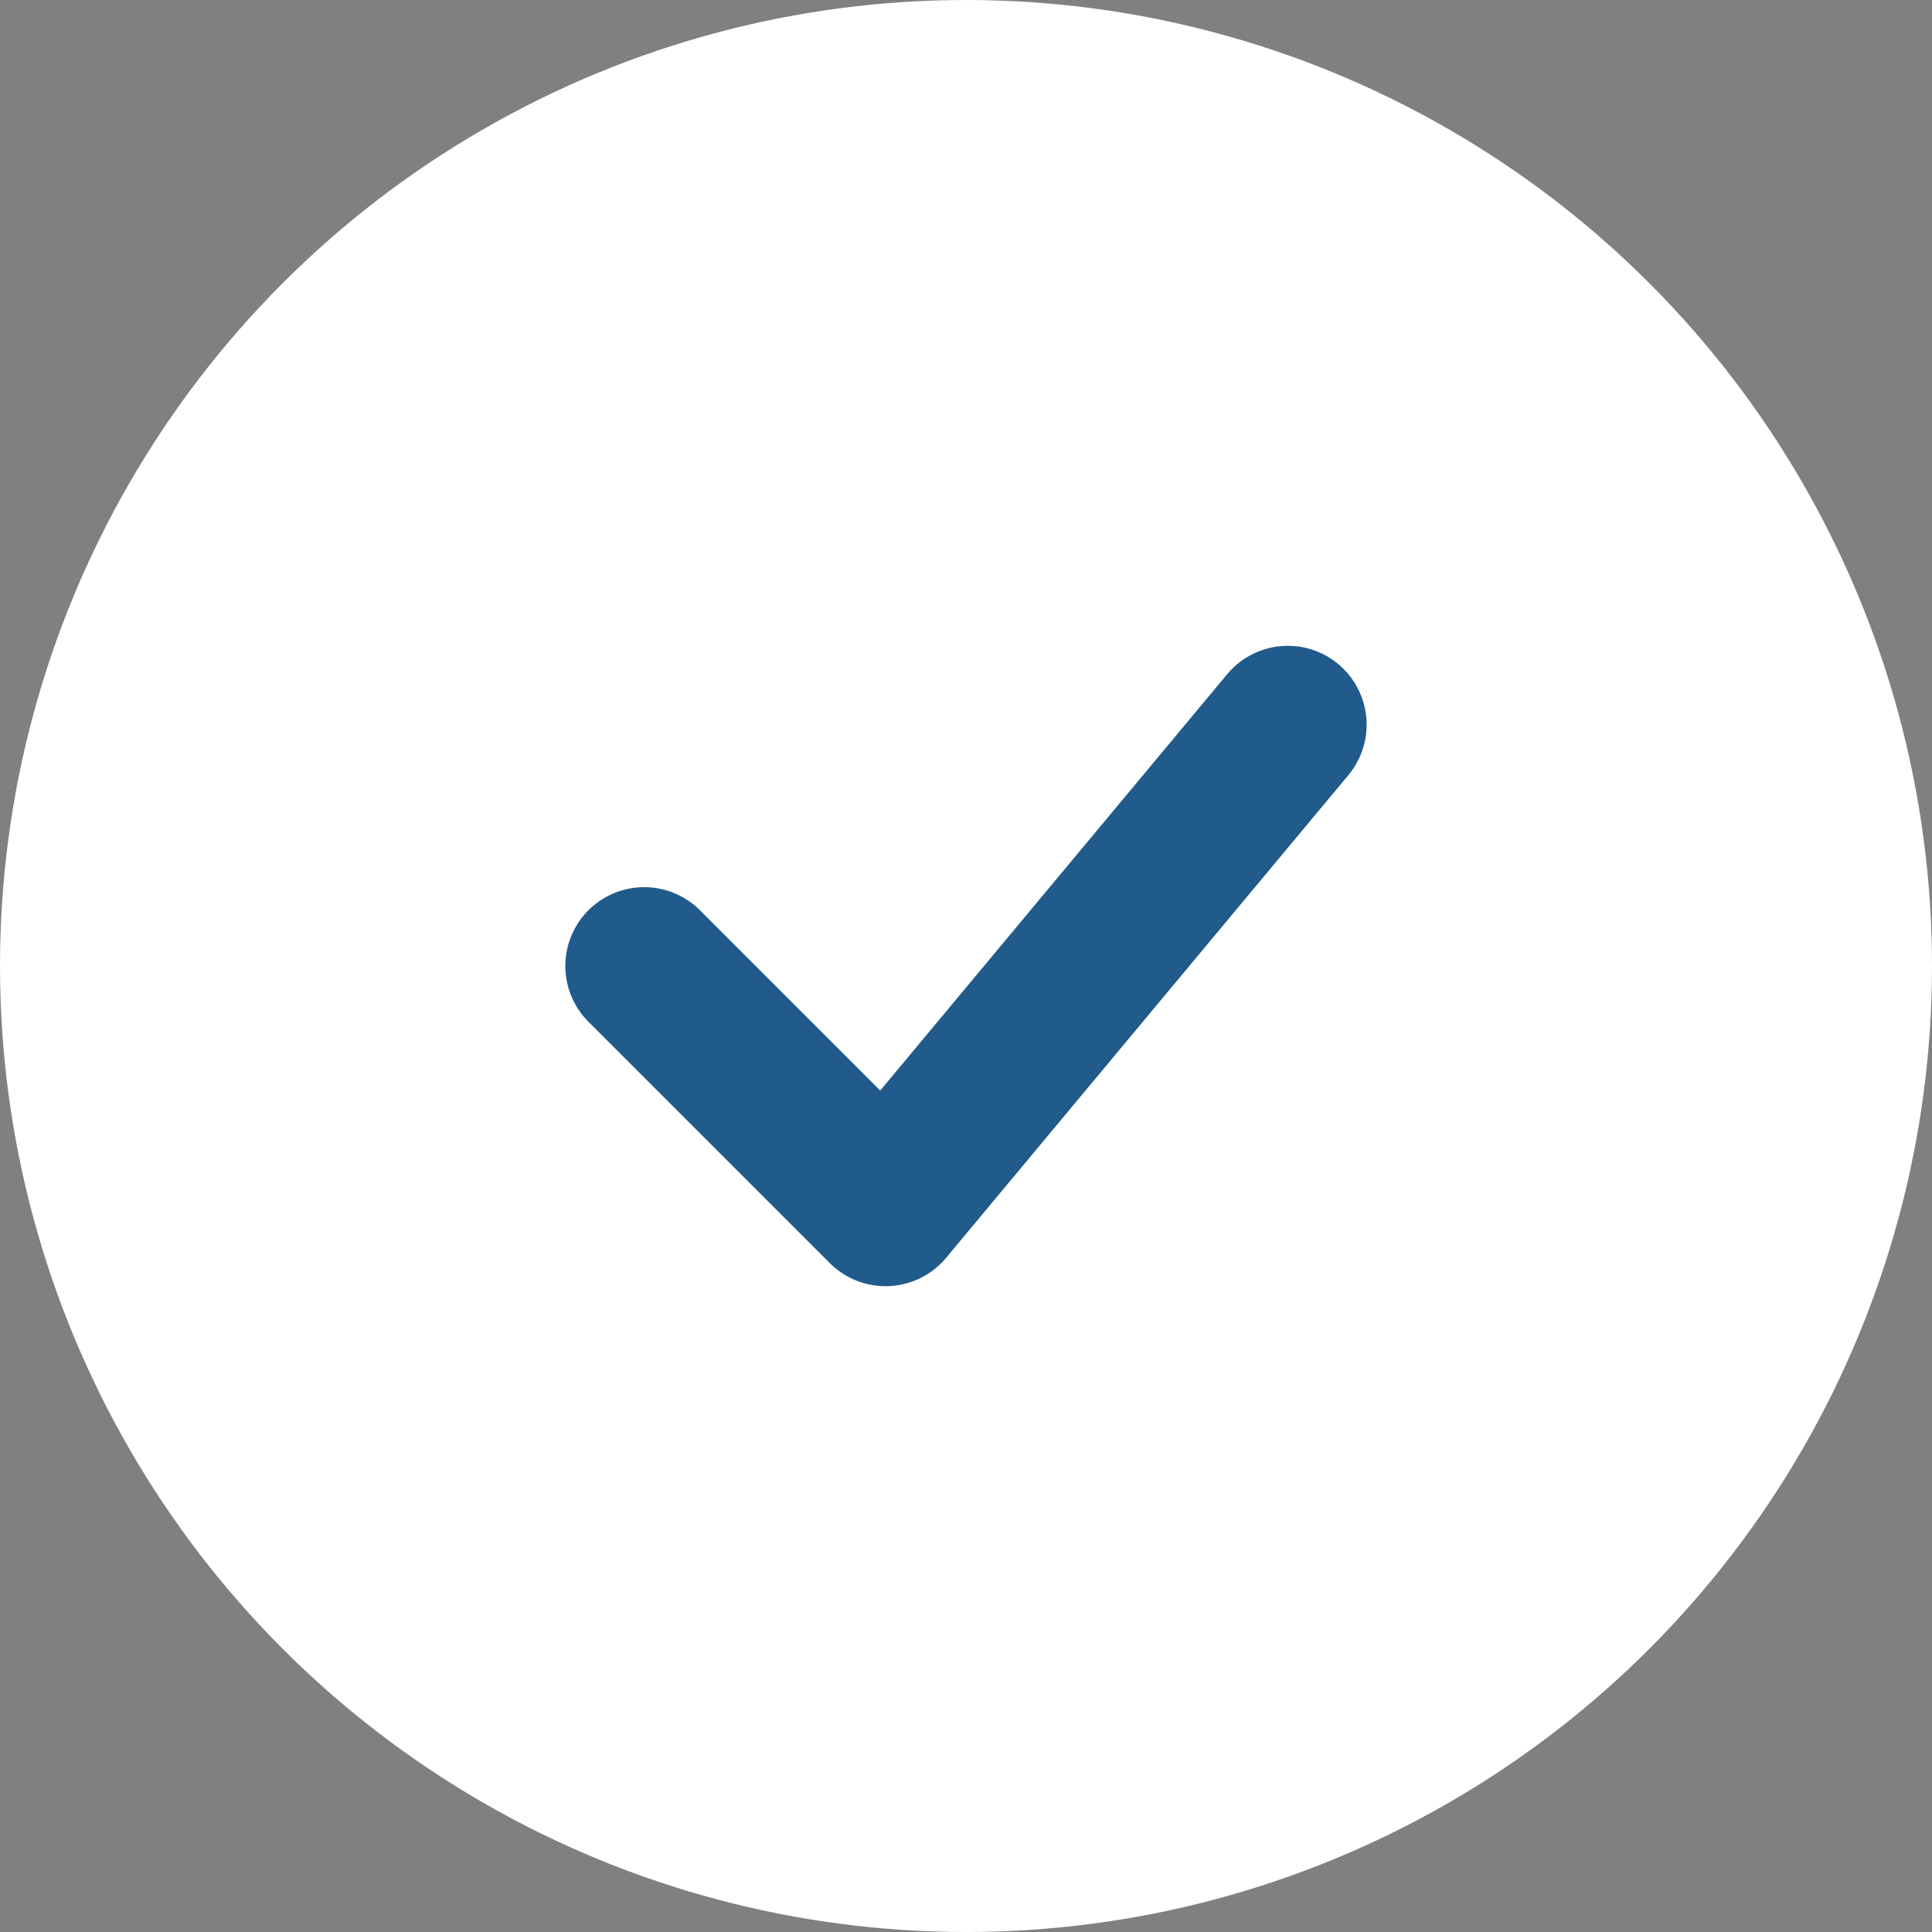
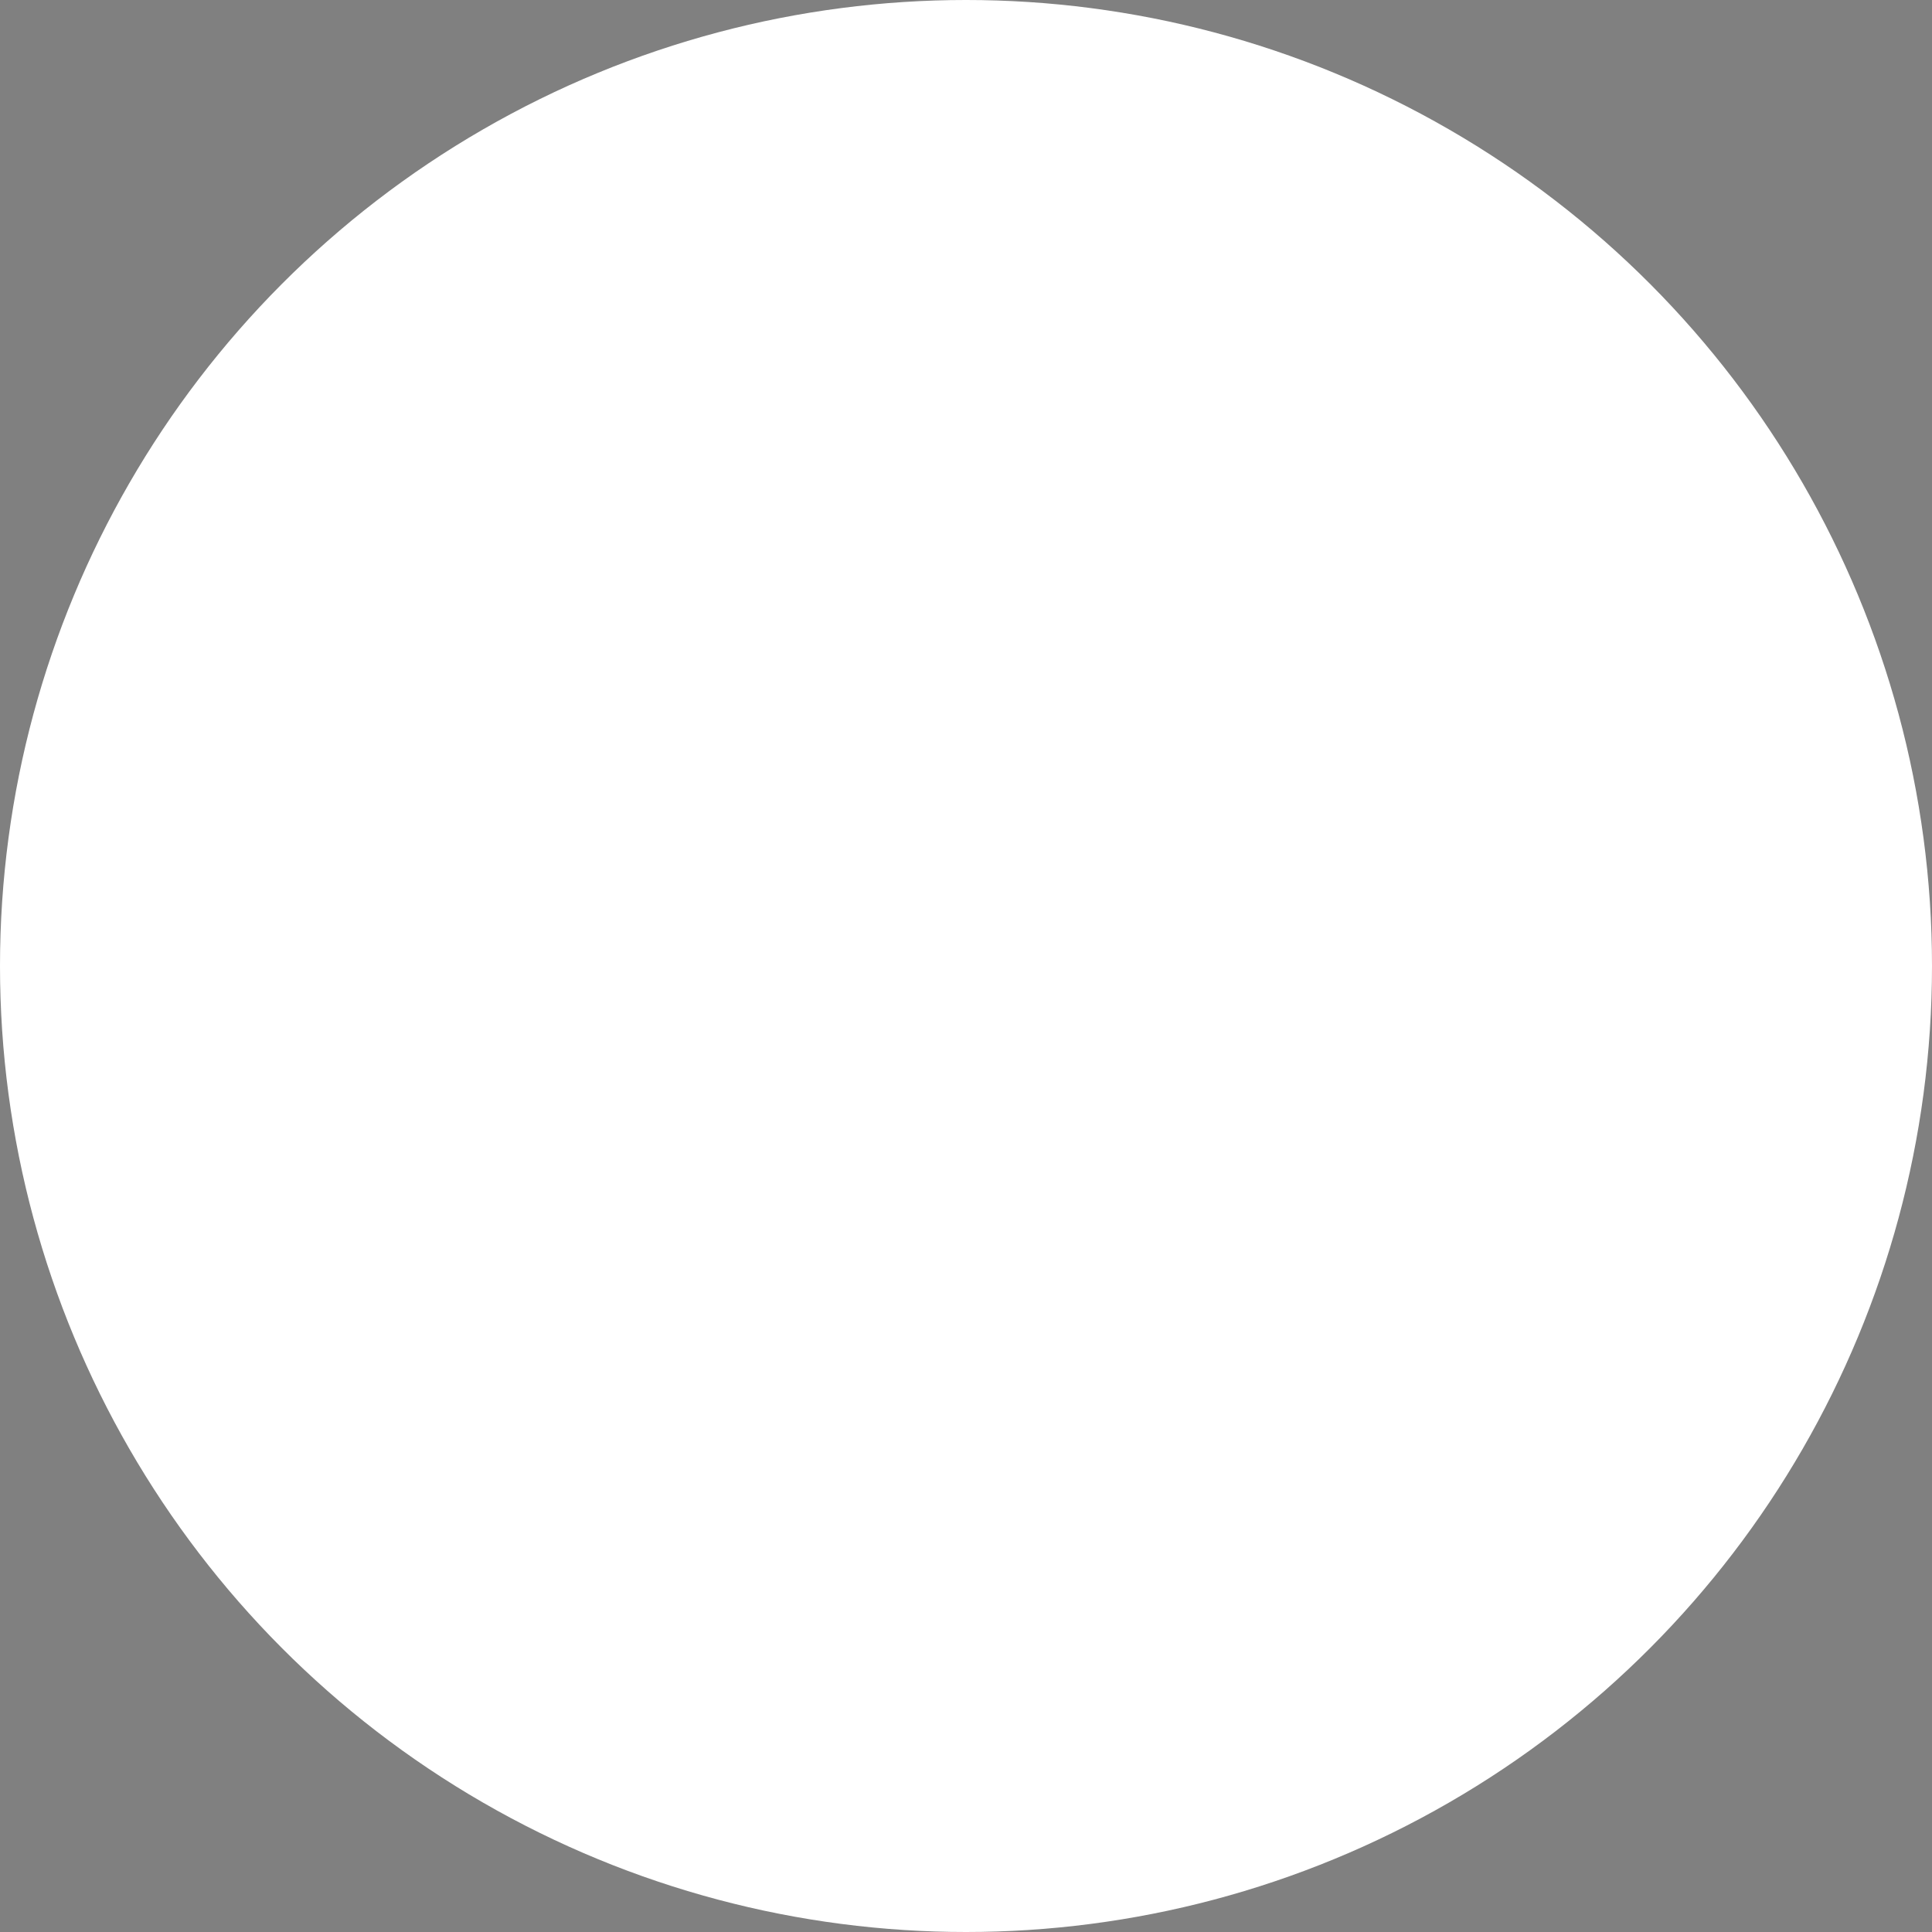
<svg xmlns="http://www.w3.org/2000/svg" width="49" height="49" viewBox="0 0 49 49">
  <rect x="0" y="0" width="49" height="49" fill="#808080" stroke="none" />
  <g id="Group_2142" data-name="Group 2142" transform="translate(0 -1707.869)">
    <circle id="Ellipse_1" data-name="Ellipse 1" cx="24.5" cy="24.5" r="24.5" transform="translate(0 1707.869)" fill="#fff" />
-     <path id="Icon_akar-check" data-name="Icon akar-check" d="M6,15.121l6.121,6.121L22.323,9" transform="translate(10.338 1717.248)" fill="none" stroke="#215b8c" stroke-linecap="round" stroke-linejoin="round" stroke-width="4" />
  </g>
</svg>